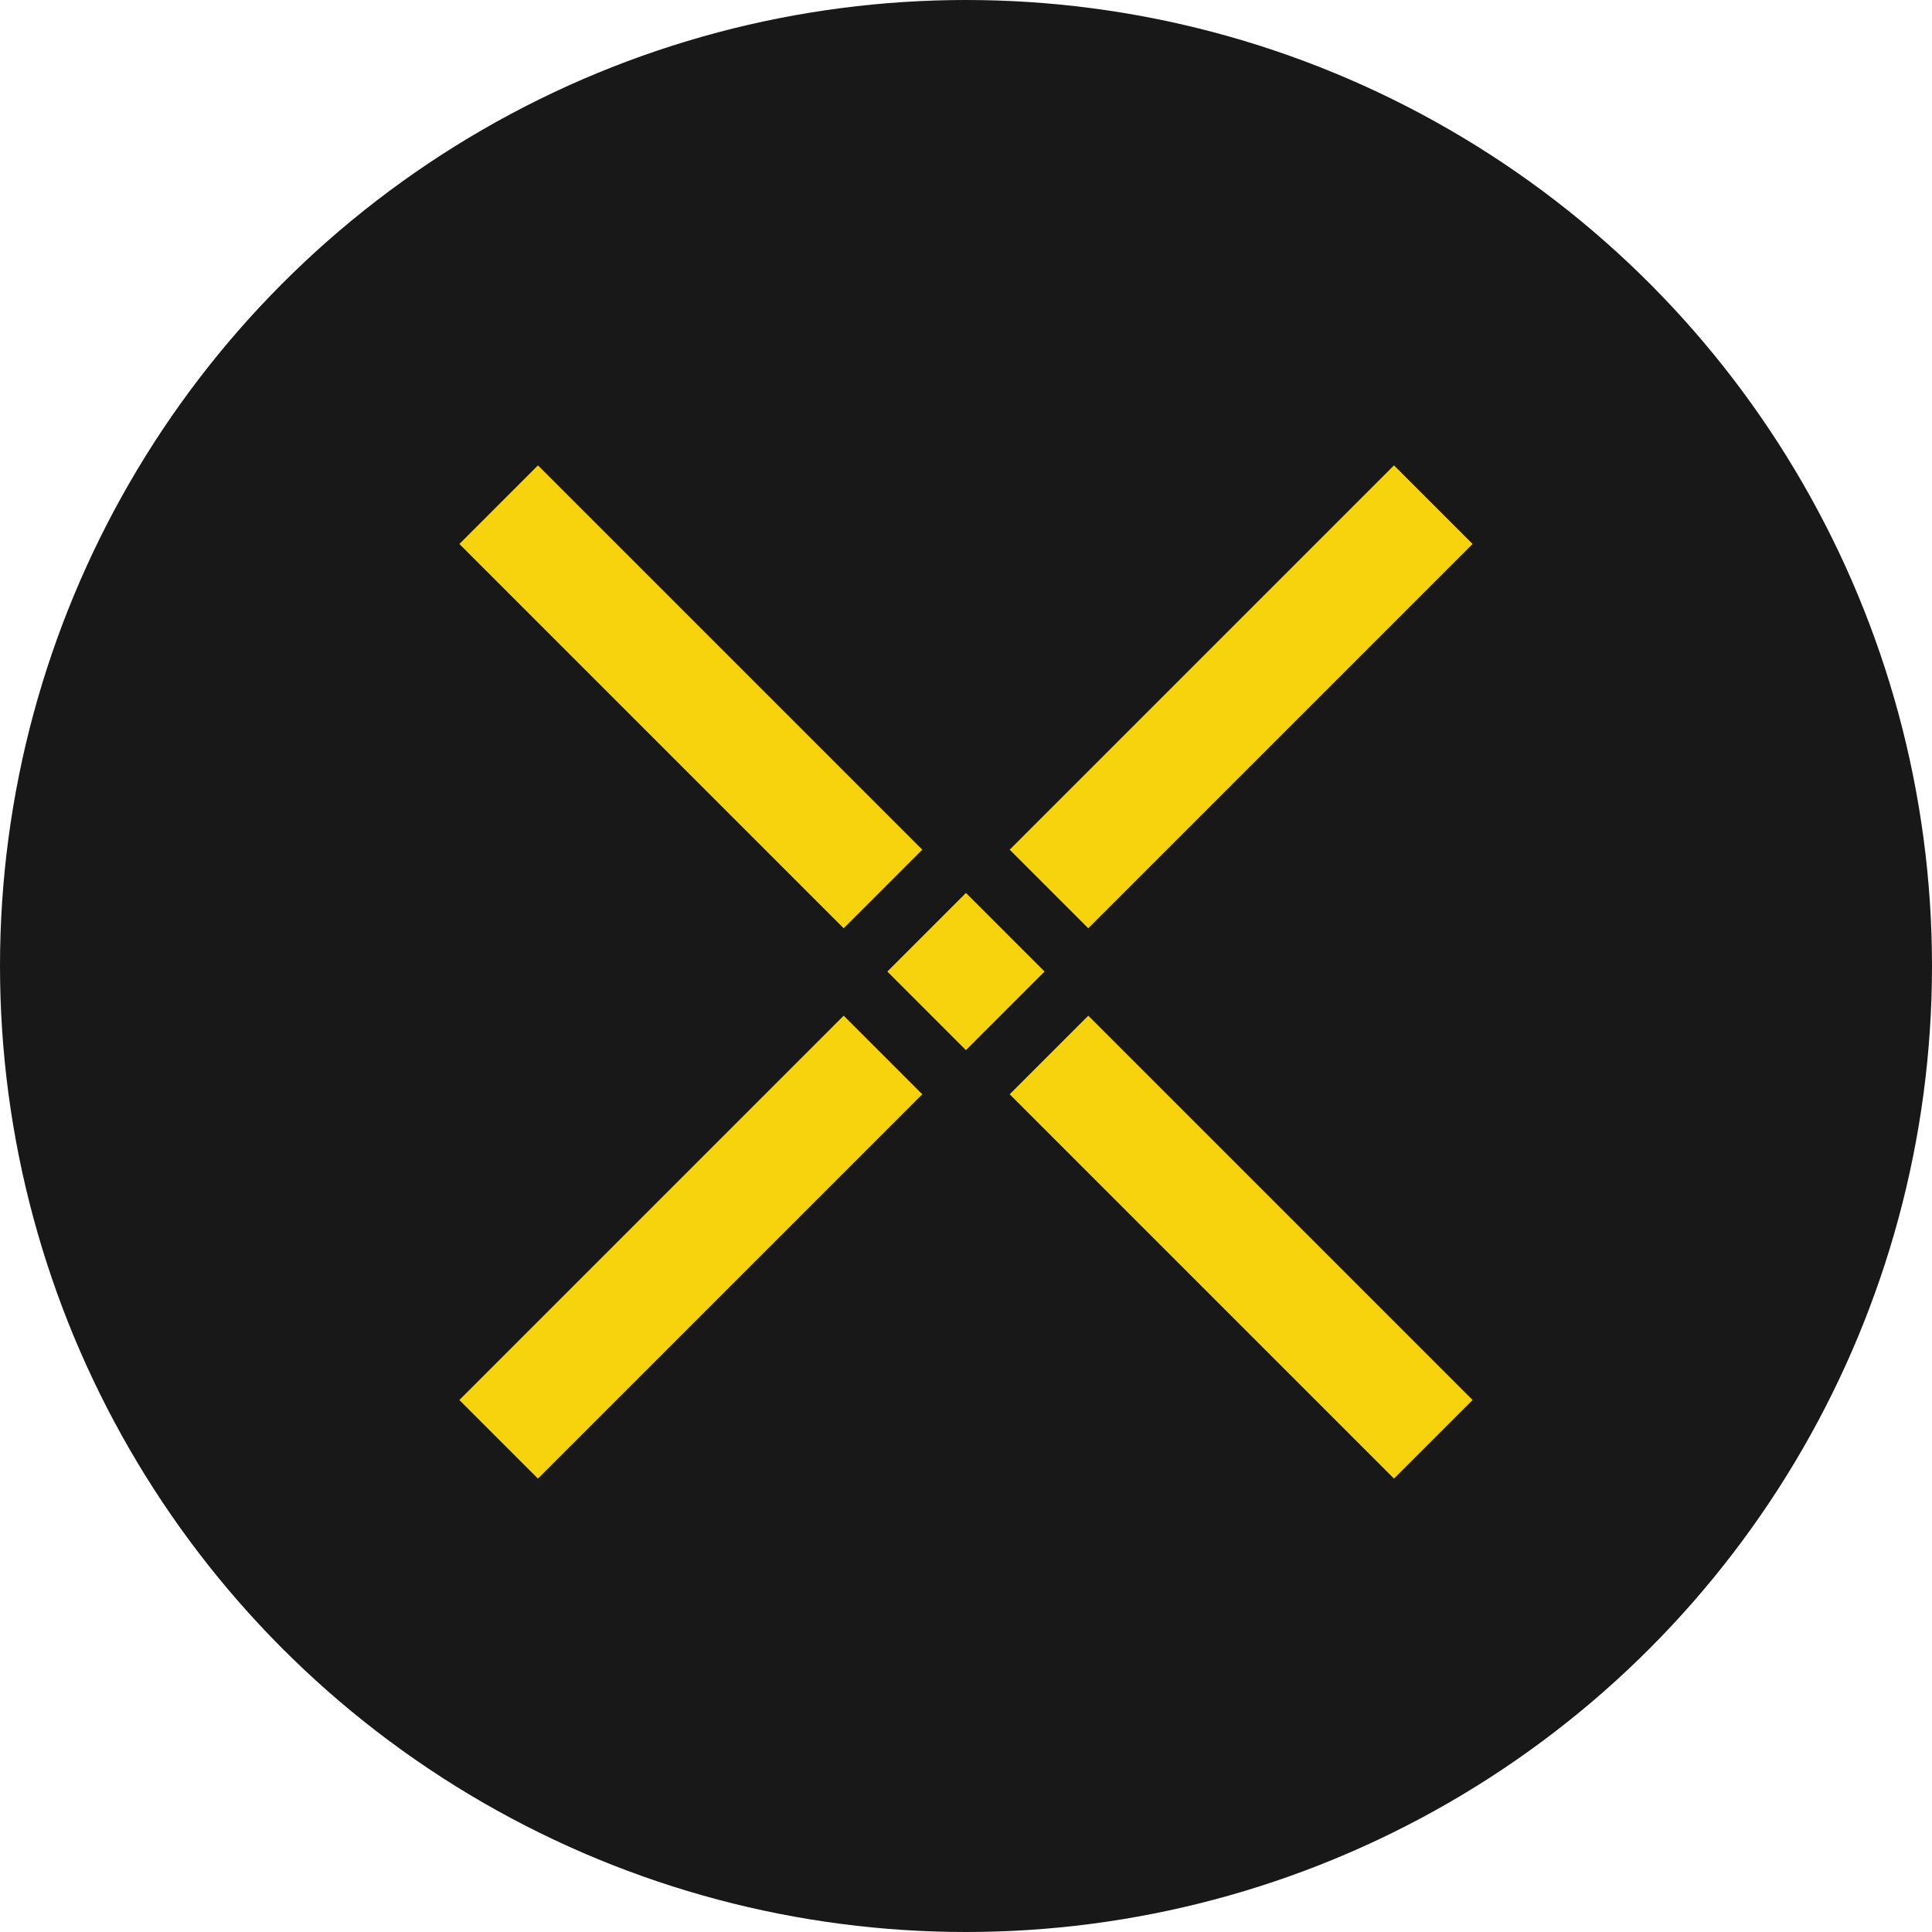
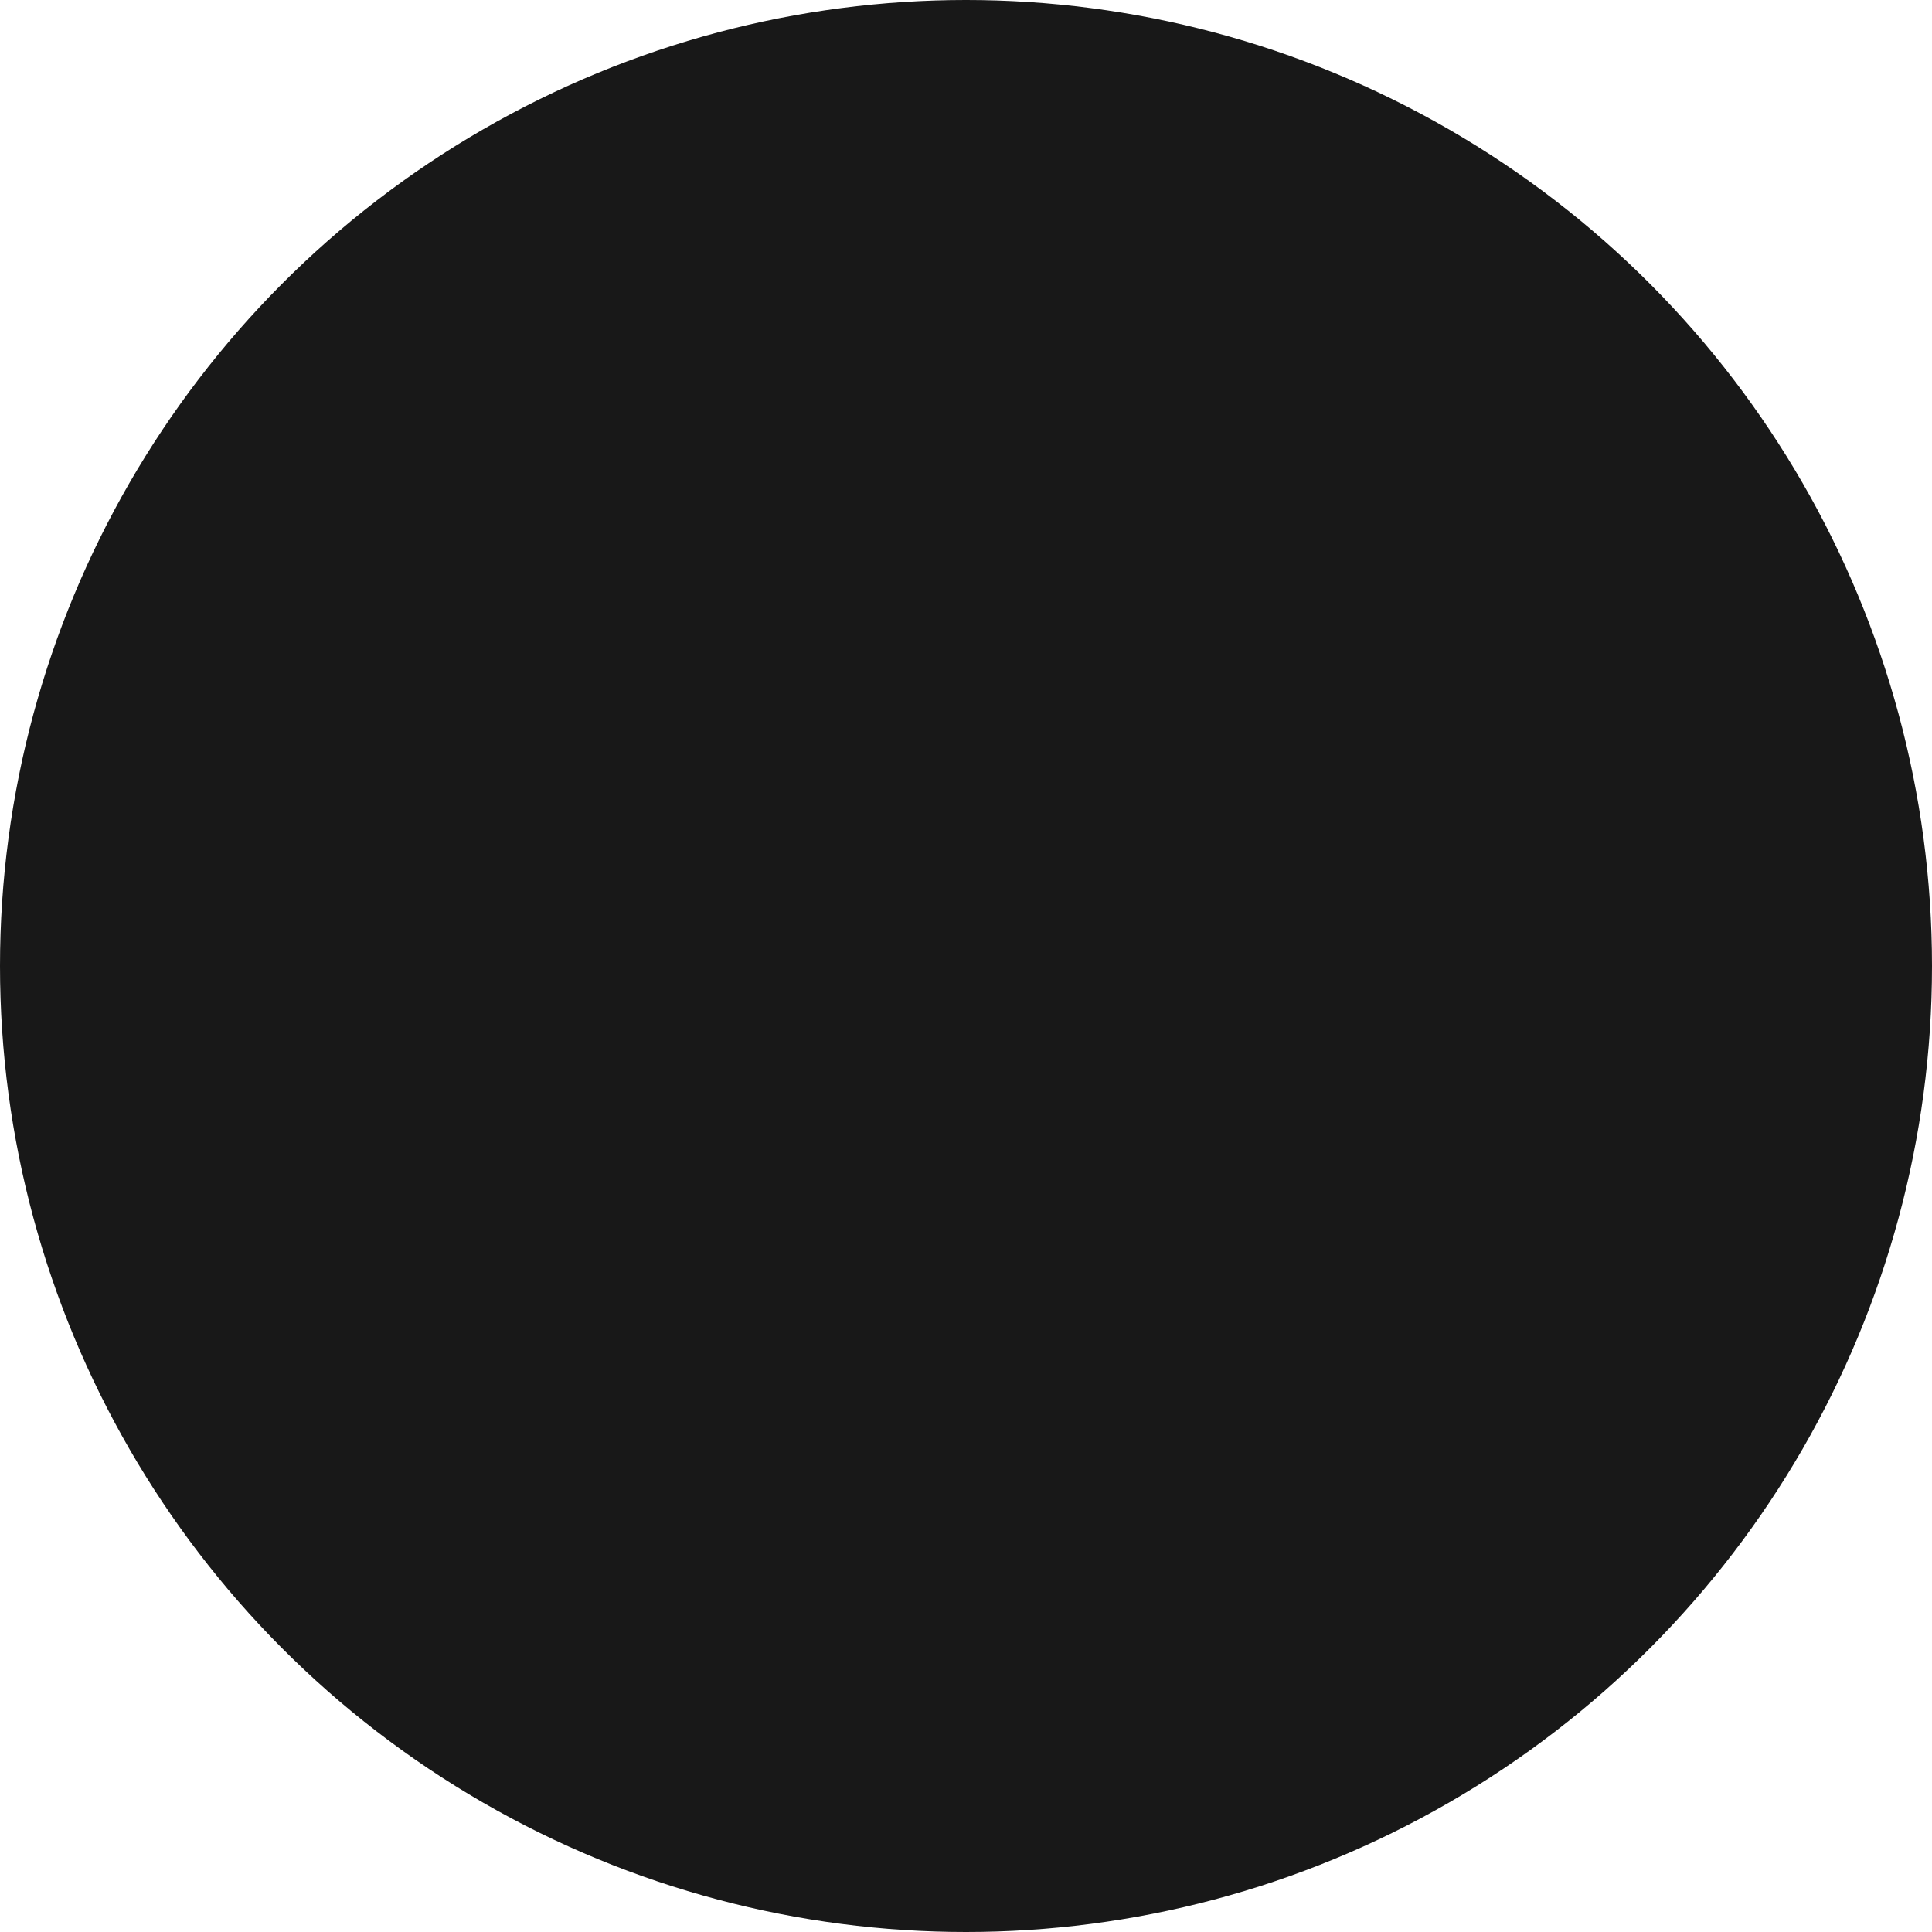
<svg xmlns="http://www.w3.org/2000/svg" enable-background="new 0 0 2500 2500" viewBox="0 0 2500 2500">
  <circle cx="1250" cy="1250" fill="#181818" r="1250" />
-   <path d="m1306.5 1099.5 497.3-497.3 101.7 101.7-497.3 497.3zm-712.1 712.1 497.3-497.3 101.7 101.7-497.3 497.3zm712.1-395.6 101.7-101.7 497.3 497.3-101.7 101.7zm-712.1-712.1 101.7-101.7 497.3 497.3-101.7 101.7zm553.8 553.3 101.7-101.7 101.7 101.7-101.7 101.7z" fill="#f6d30c" />
</svg>